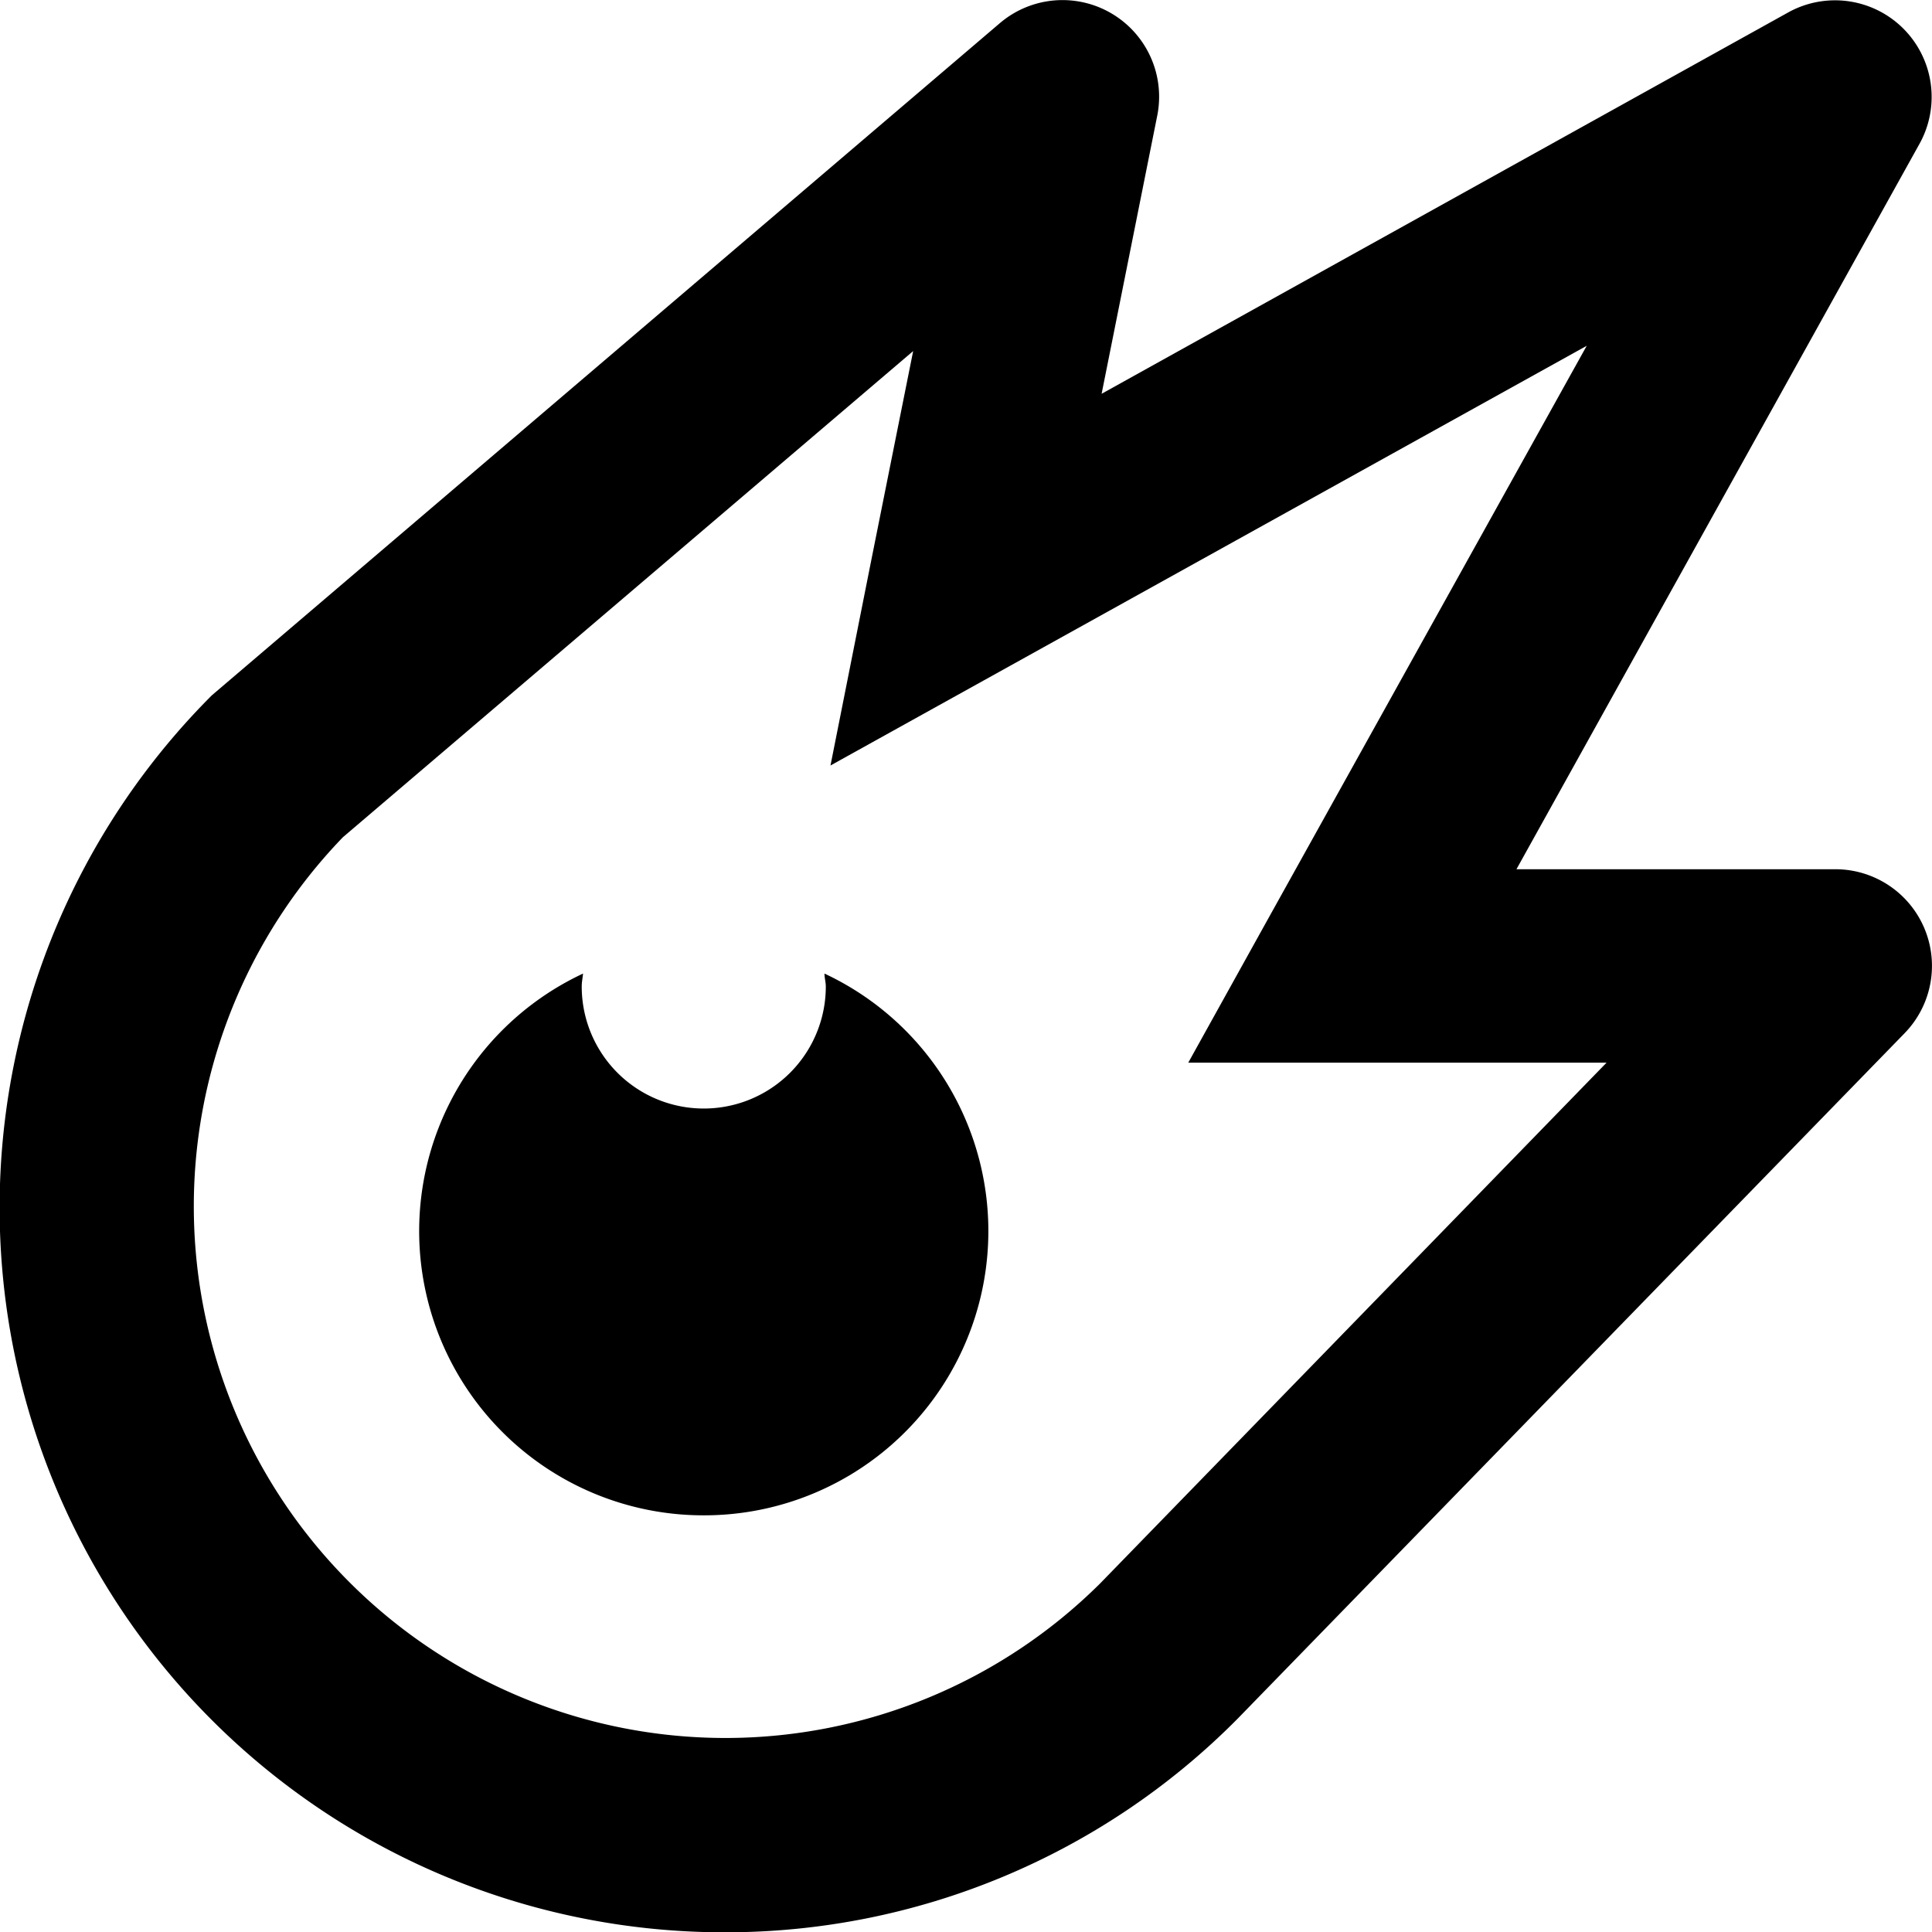
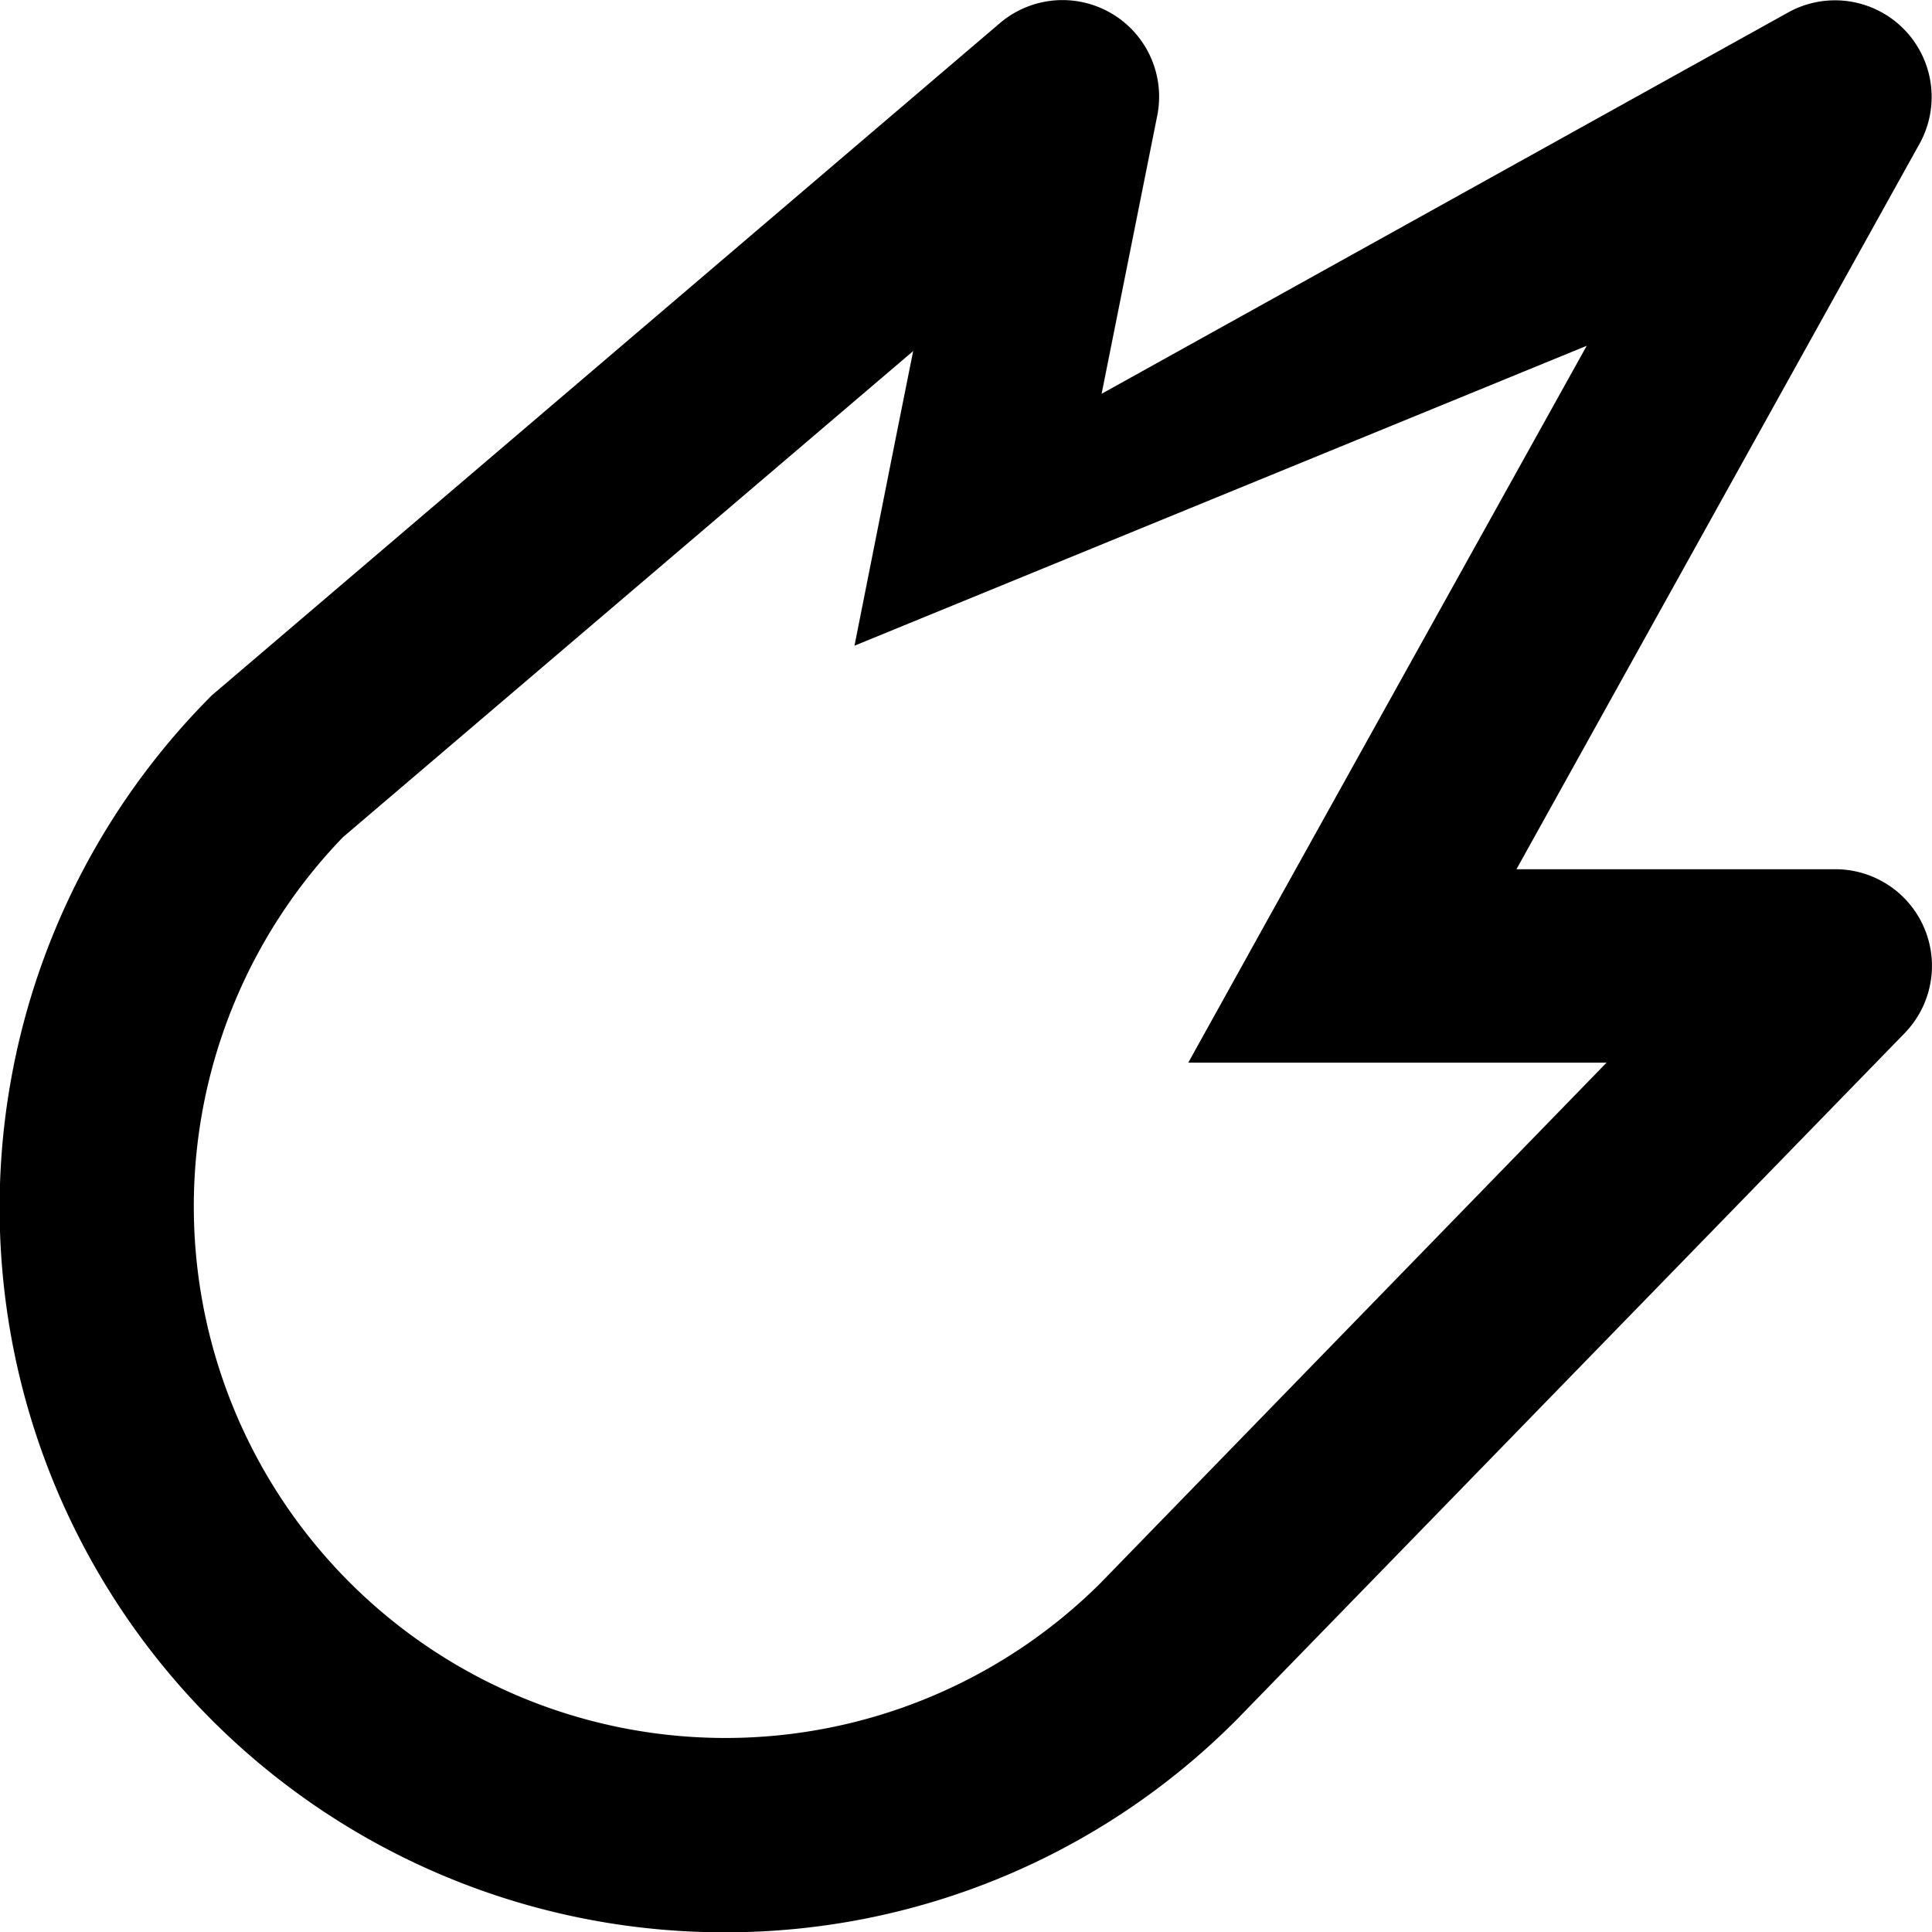
<svg xmlns="http://www.w3.org/2000/svg" width="18.997" height="19" viewBox="0 0 18.997 19">
-   <path d="M9.125,21a7.084,7.084,0,0,0,5.047-2.1l6.559-6.741a.95.95,0,0,0-.681-1.612H16.914l3.966-7.138A.95.95,0,0,0,19.59,2.12L12.835,5.872l.547-2.735a.95.95,0,0,0-1.548-.909L4.086,8.837A7.125,7.125,0,0,0,9.125,21ZM5.375,10.232l5.607-4.78L10.746,6.63l-.177.884h0l-.4,2.013L17.605,5.4,14.47,11.038h0l-.783,1.411H17.8L12.82,17.57a5.227,5.227,0,0,1-7.445-7.338Z" transform="translate(-2.003 -2)" />
-   <path d="M8.8,16.668a2.795,2.795,0,0,0,1.187-5.327c0,.042.013.084.013.127a1.2,1.2,0,1,1-2.4,0c0-.043.009-.085.013-.127A2.795,2.795,0,0,0,8.8,16.668Z" transform="translate(-1.88 -1.768)" />
+   <path d="M9.125,21a7.084,7.084,0,0,0,5.047-2.1l6.559-6.741a.95.95,0,0,0-.681-1.612H16.914l3.966-7.138A.95.95,0,0,0,19.59,2.12L12.835,5.872l.547-2.735a.95.95,0,0,0-1.548-.909L4.086,8.837A7.125,7.125,0,0,0,9.125,21ZM5.375,10.232l5.607-4.78l-.177.884h0l-.4,2.013L17.605,5.4,14.47,11.038h0l-.783,1.411H17.8L12.82,17.57a5.227,5.227,0,0,1-7.445-7.338Z" transform="translate(-2.003 -2)" />
</svg>